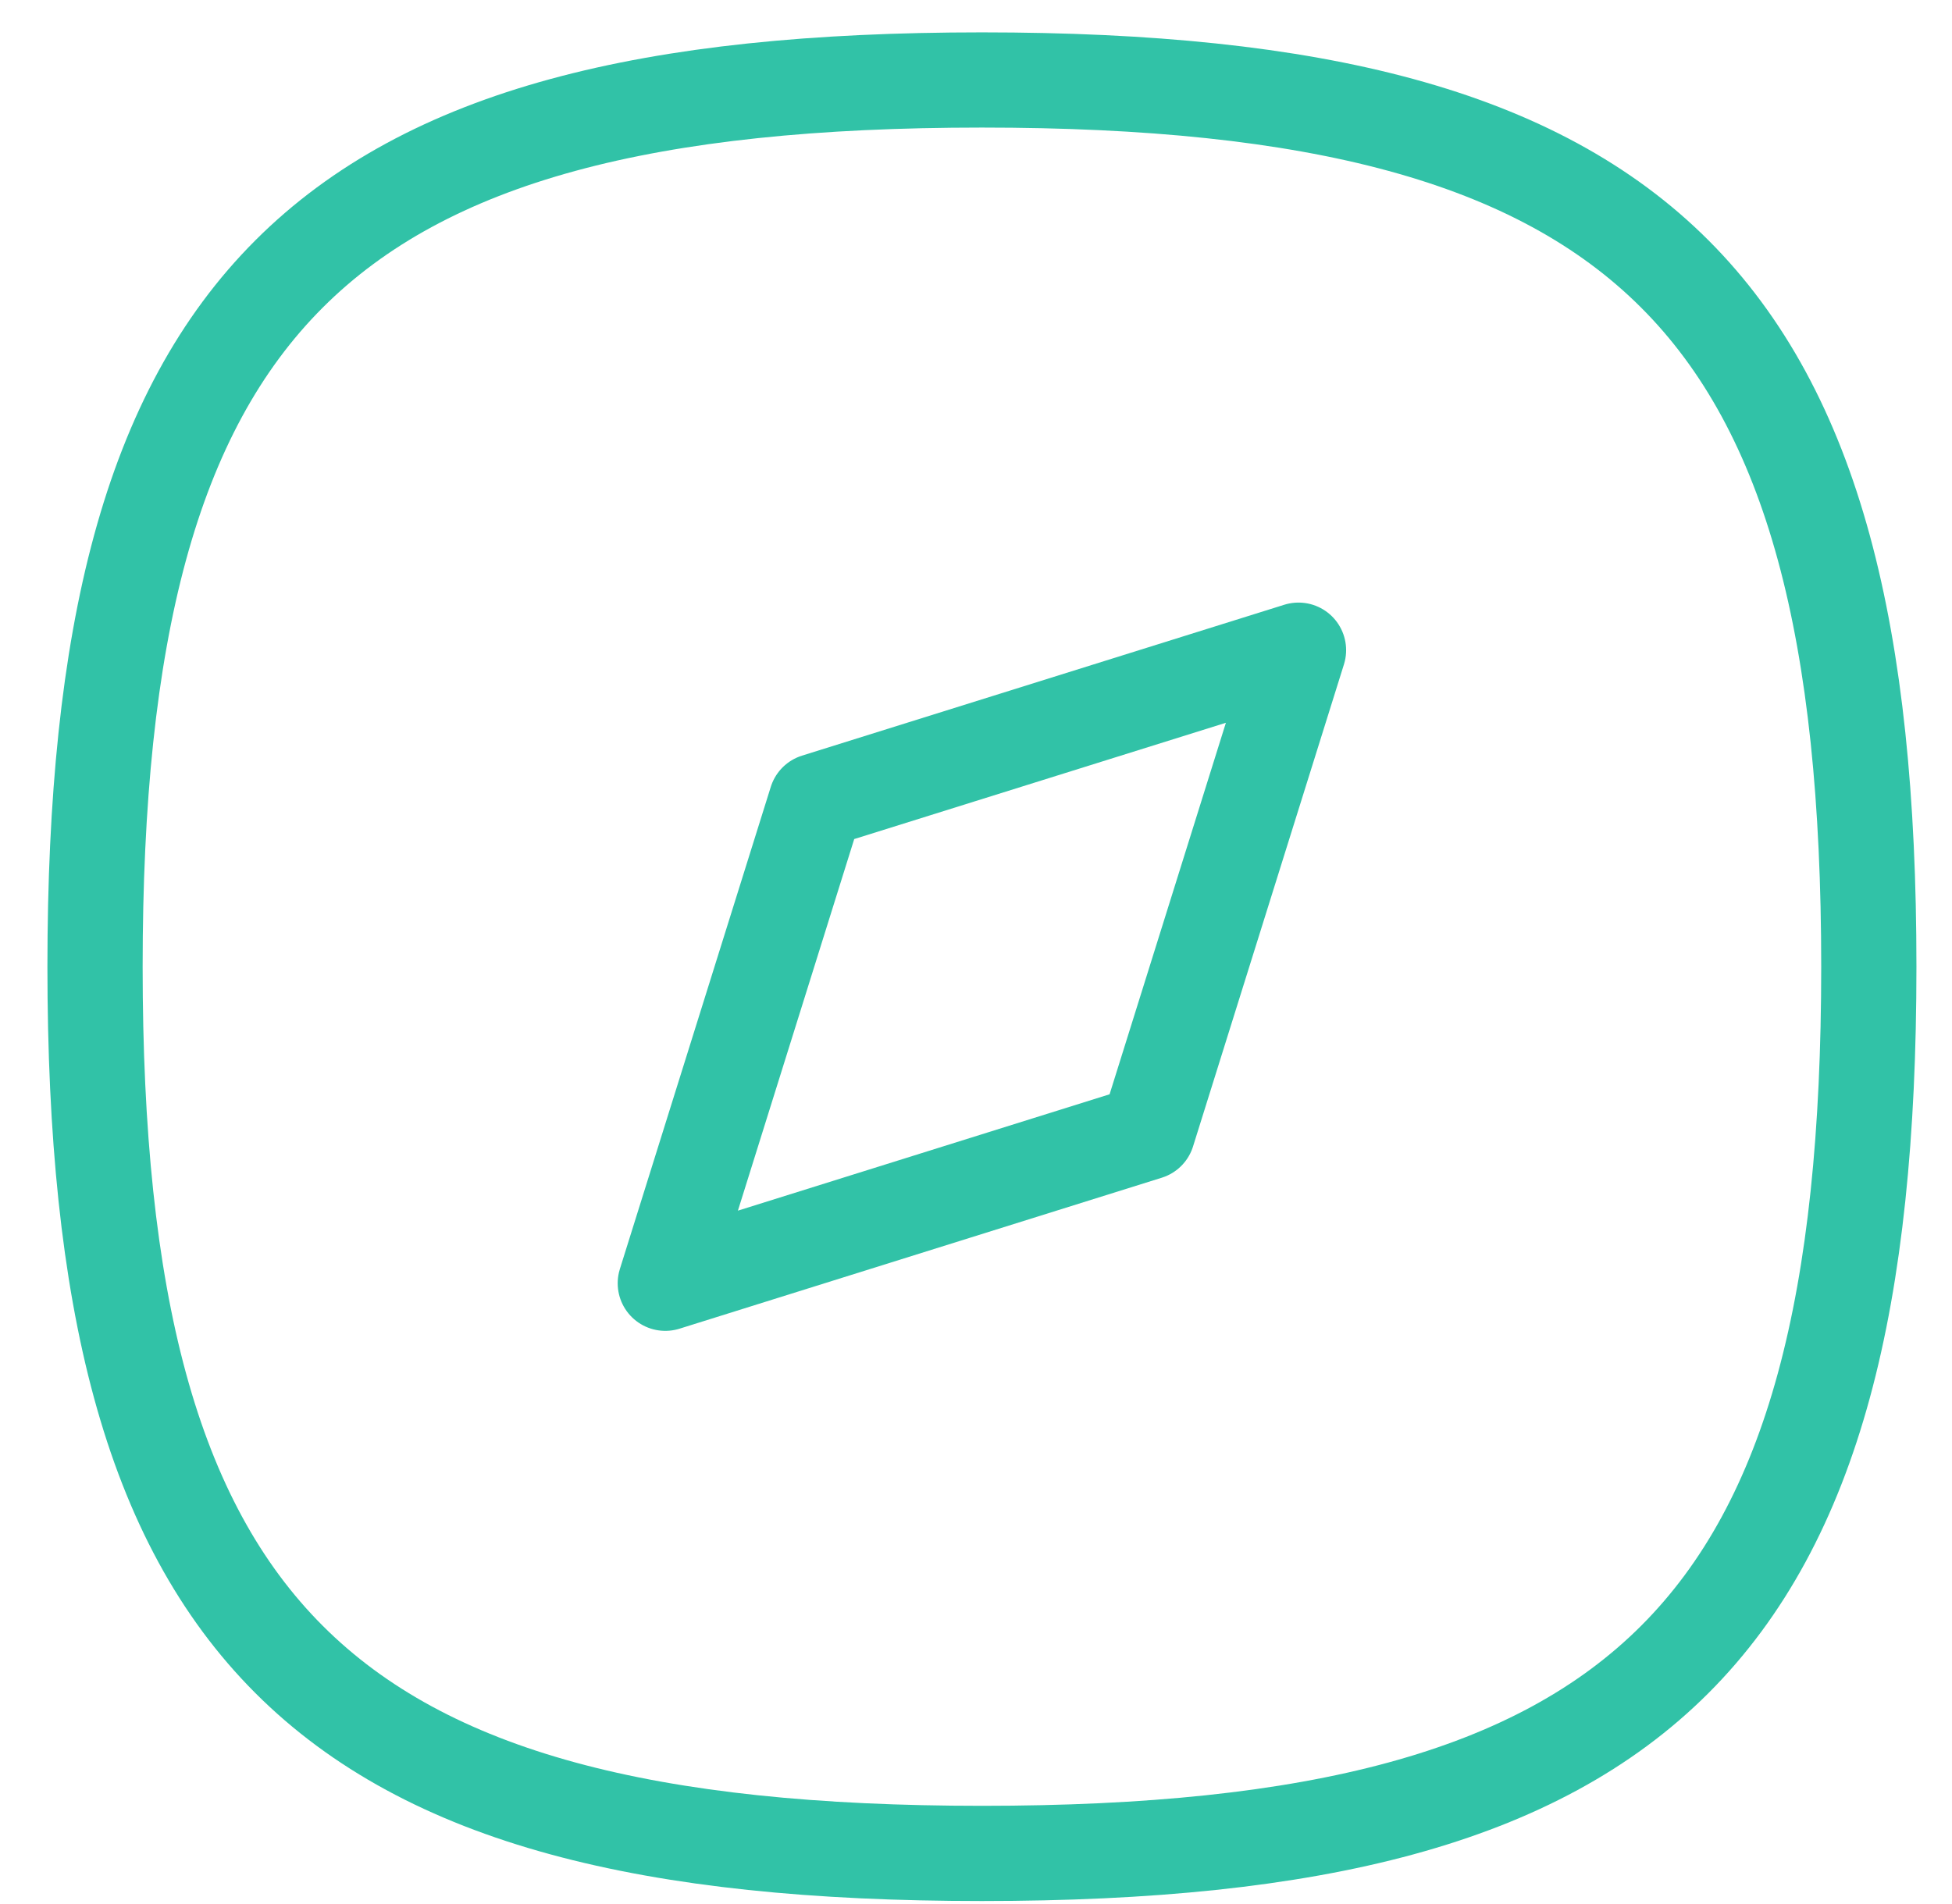
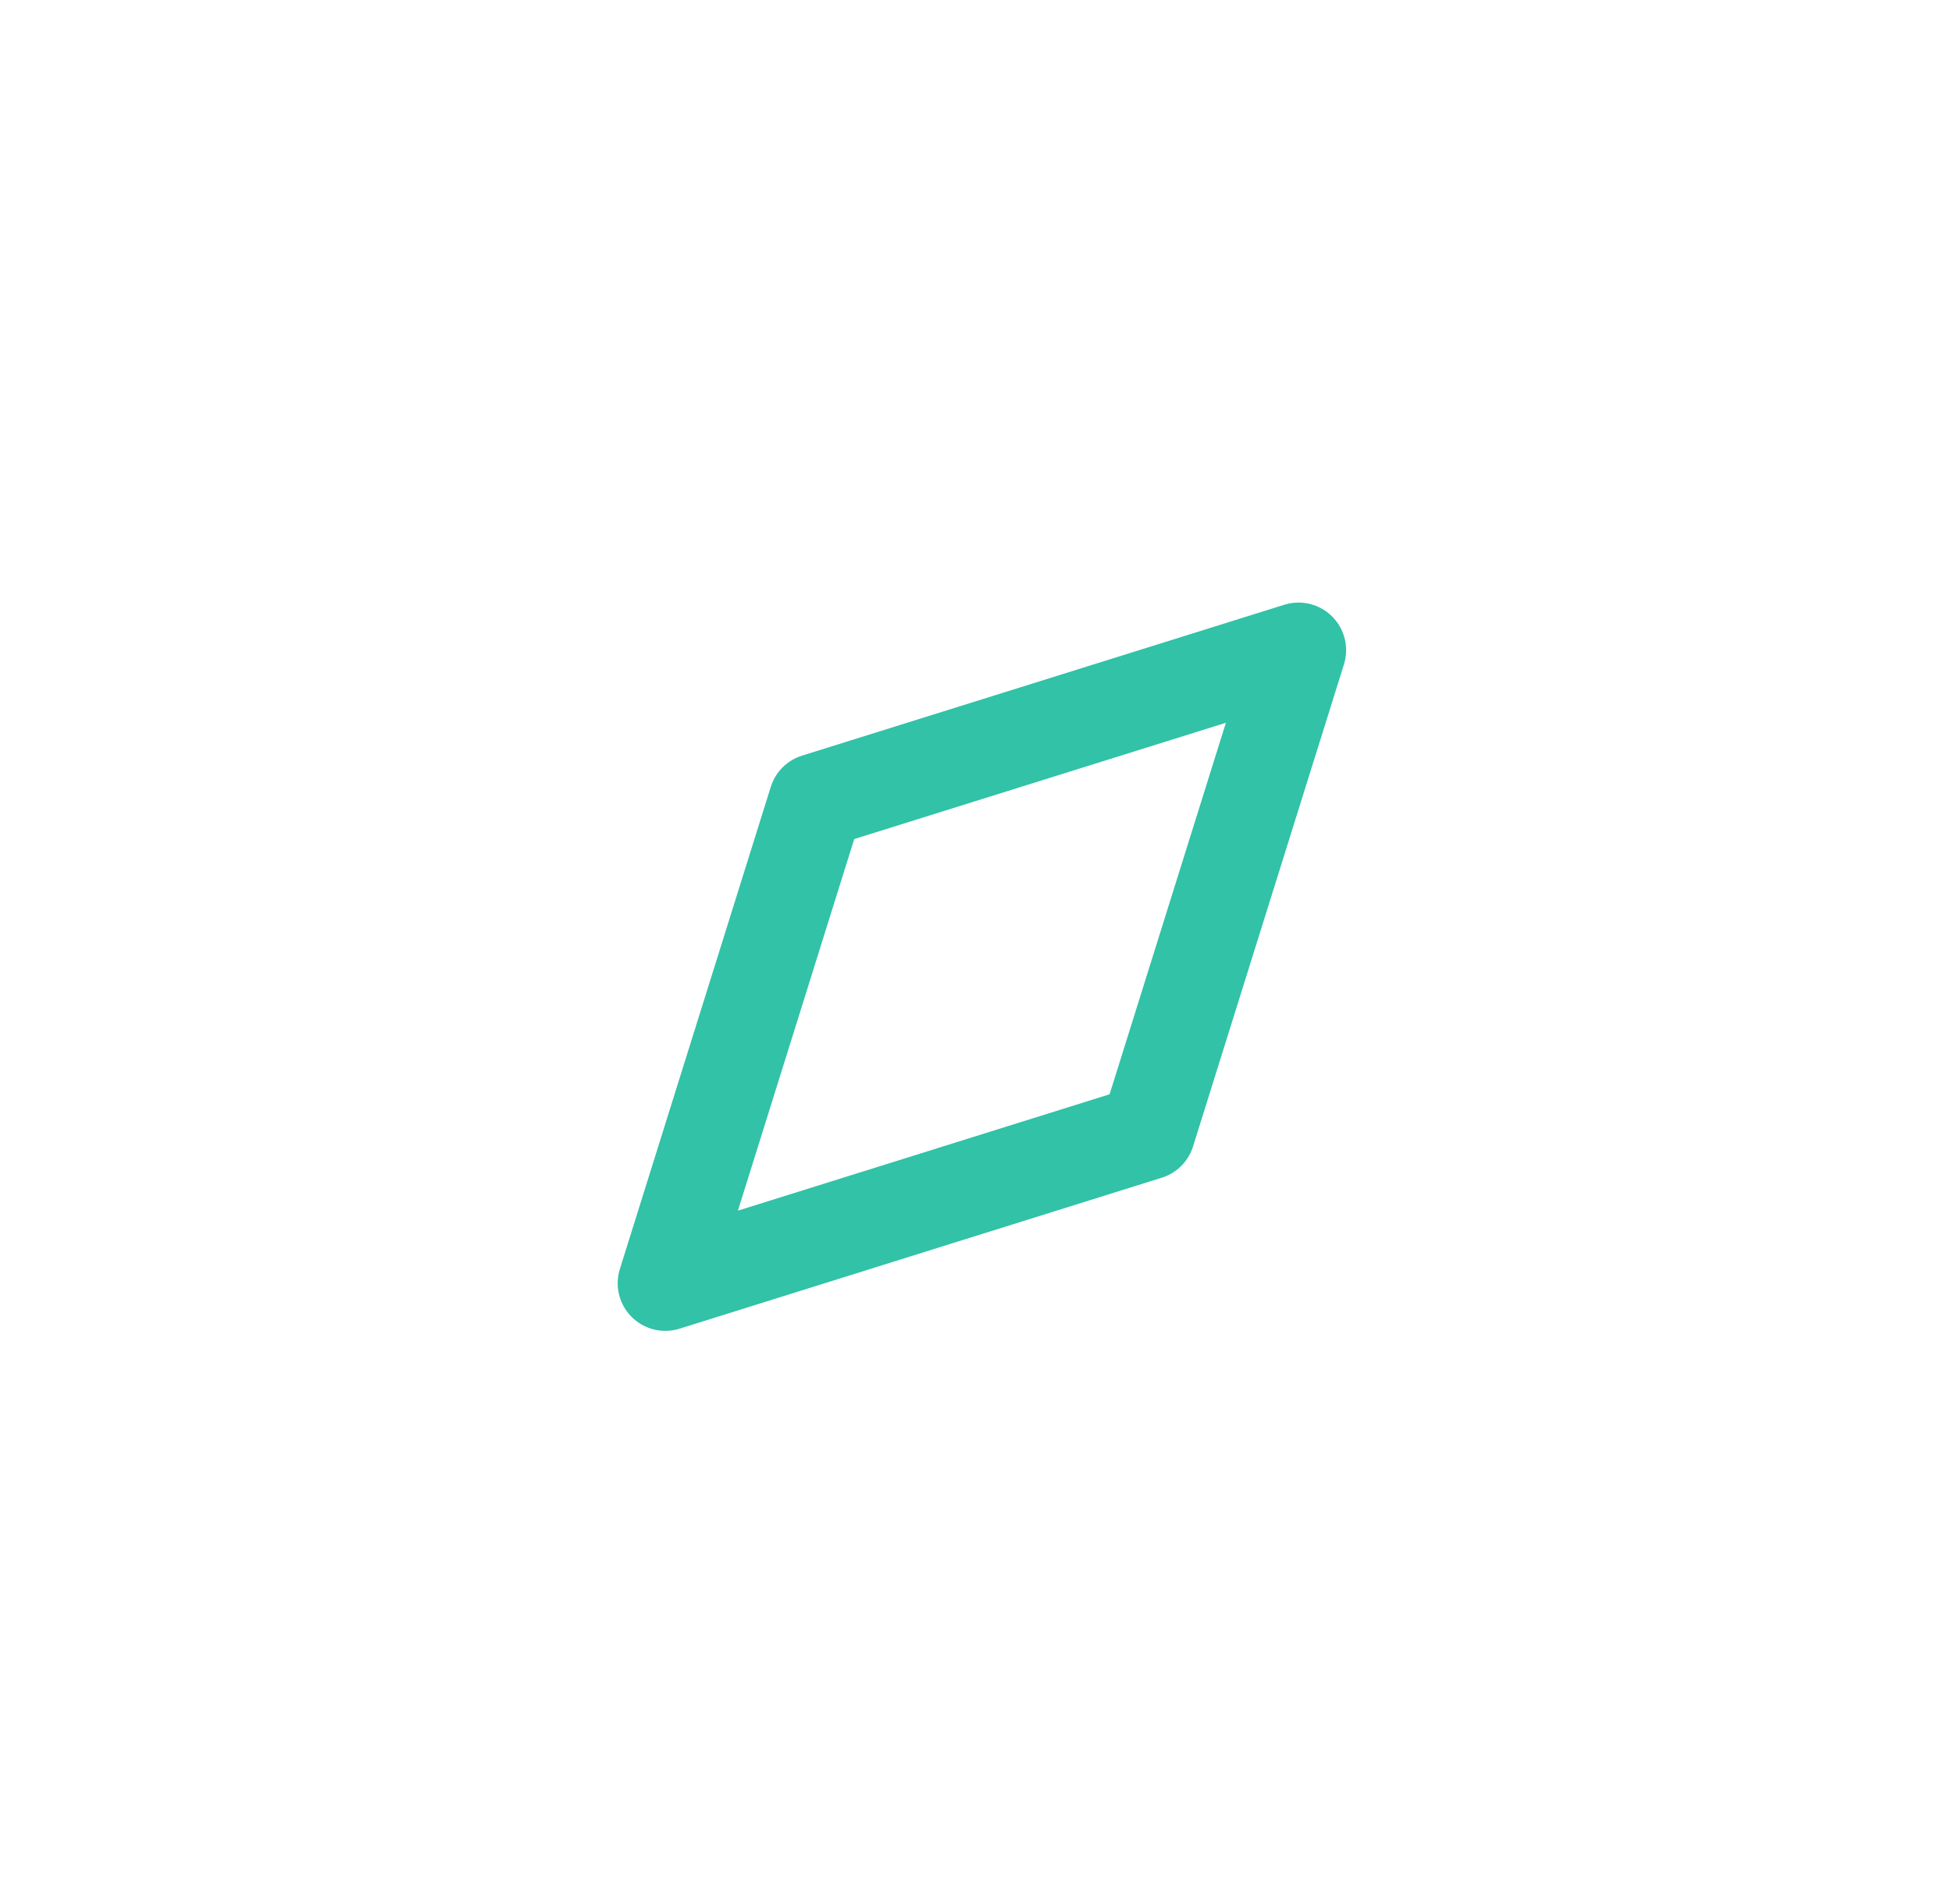
<svg xmlns="http://www.w3.org/2000/svg" width="41" height="40" viewBox="0 0 41 40" fill="none">
-   <path fill-rule="evenodd" clip-rule="evenodd" d="M1.996 20.309C1.996 34.279 6.654 38.937 20.625 38.937C34.595 38.937 39.253 34.279 39.253 20.309C39.253 6.338 34.595 1.68 20.625 1.68C6.654 1.68 1.996 6.338 1.996 20.309Z" stroke="#31C2A7" stroke-width="2" stroke-linecap="round" stroke-linejoin="round" />
-   <path fill-rule="evenodd" clip-rule="evenodd" d="M13.974 26.959L17.144 16.829L27.274 13.659L24.104 23.787L13.974 26.959Z" stroke="#31C2A7" stroke-width="2" stroke-linecap="round" stroke-linejoin="round" />
+   <path fill-rule="evenodd" clip-rule="evenodd" d="M13.974 26.959L17.144 16.829L27.274 13.659L24.104 23.787L13.974 26.959" stroke="#31C2A7" stroke-width="2" stroke-linecap="round" stroke-linejoin="round" />
</svg>